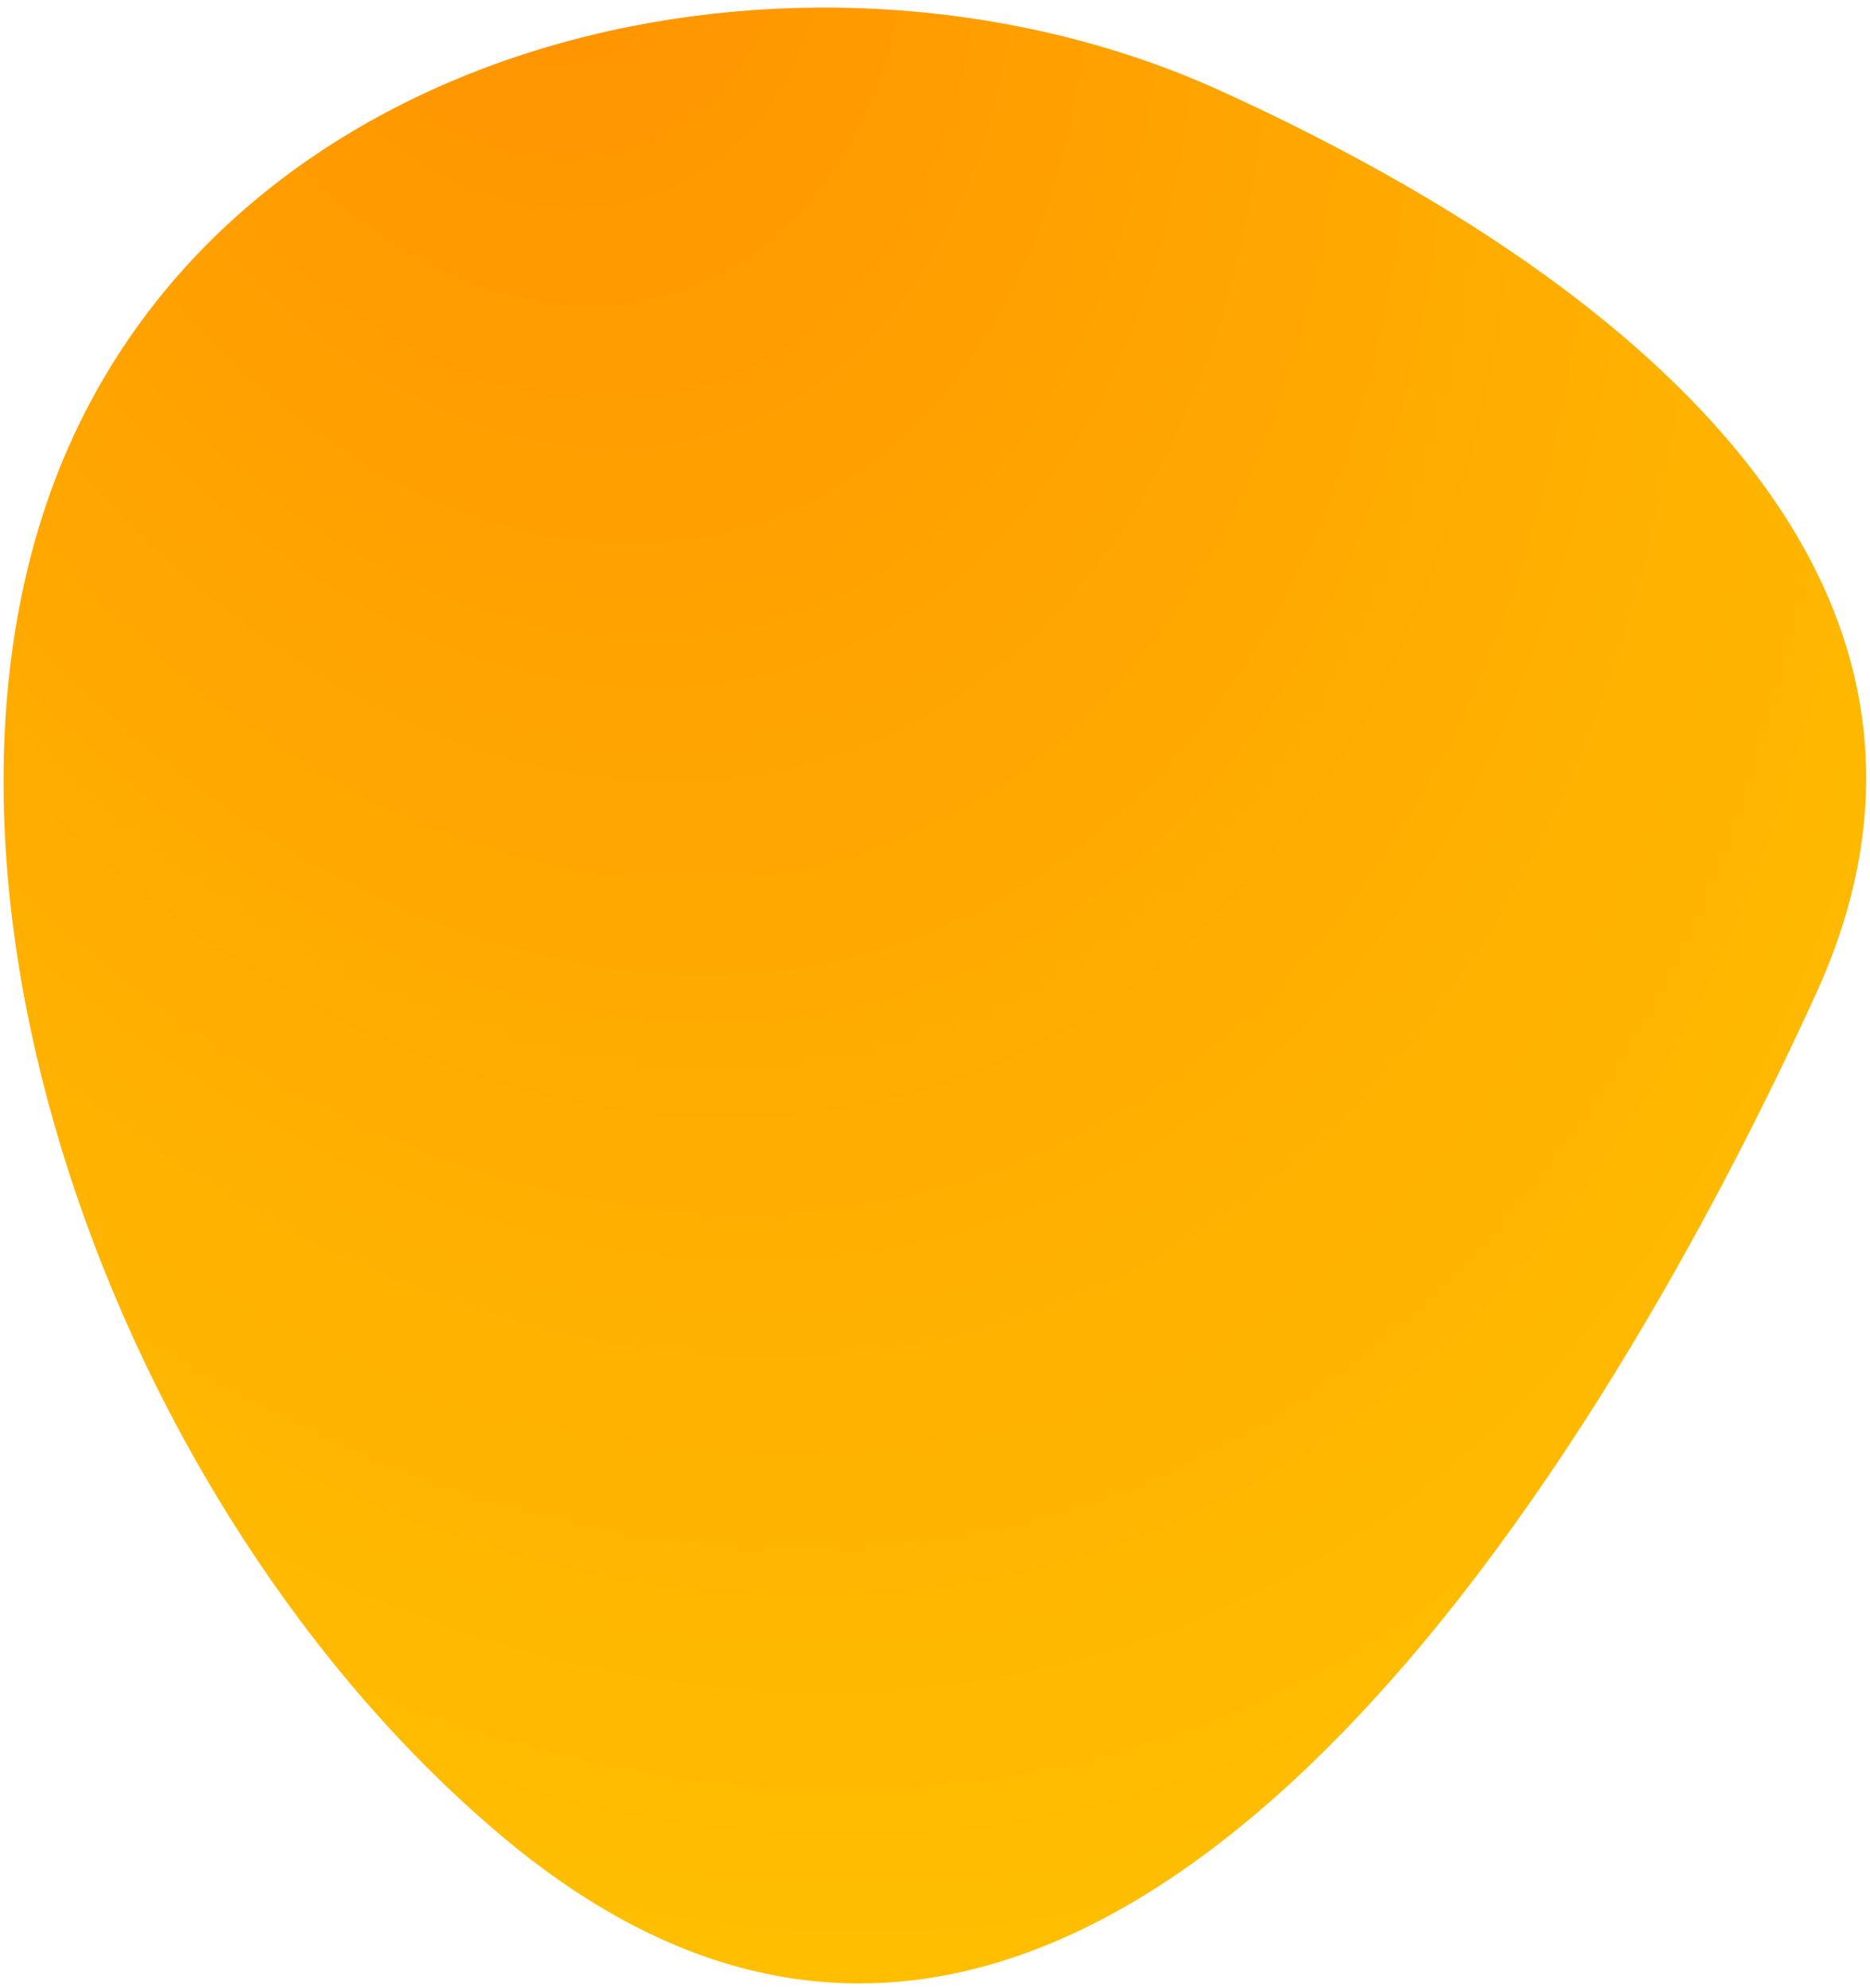
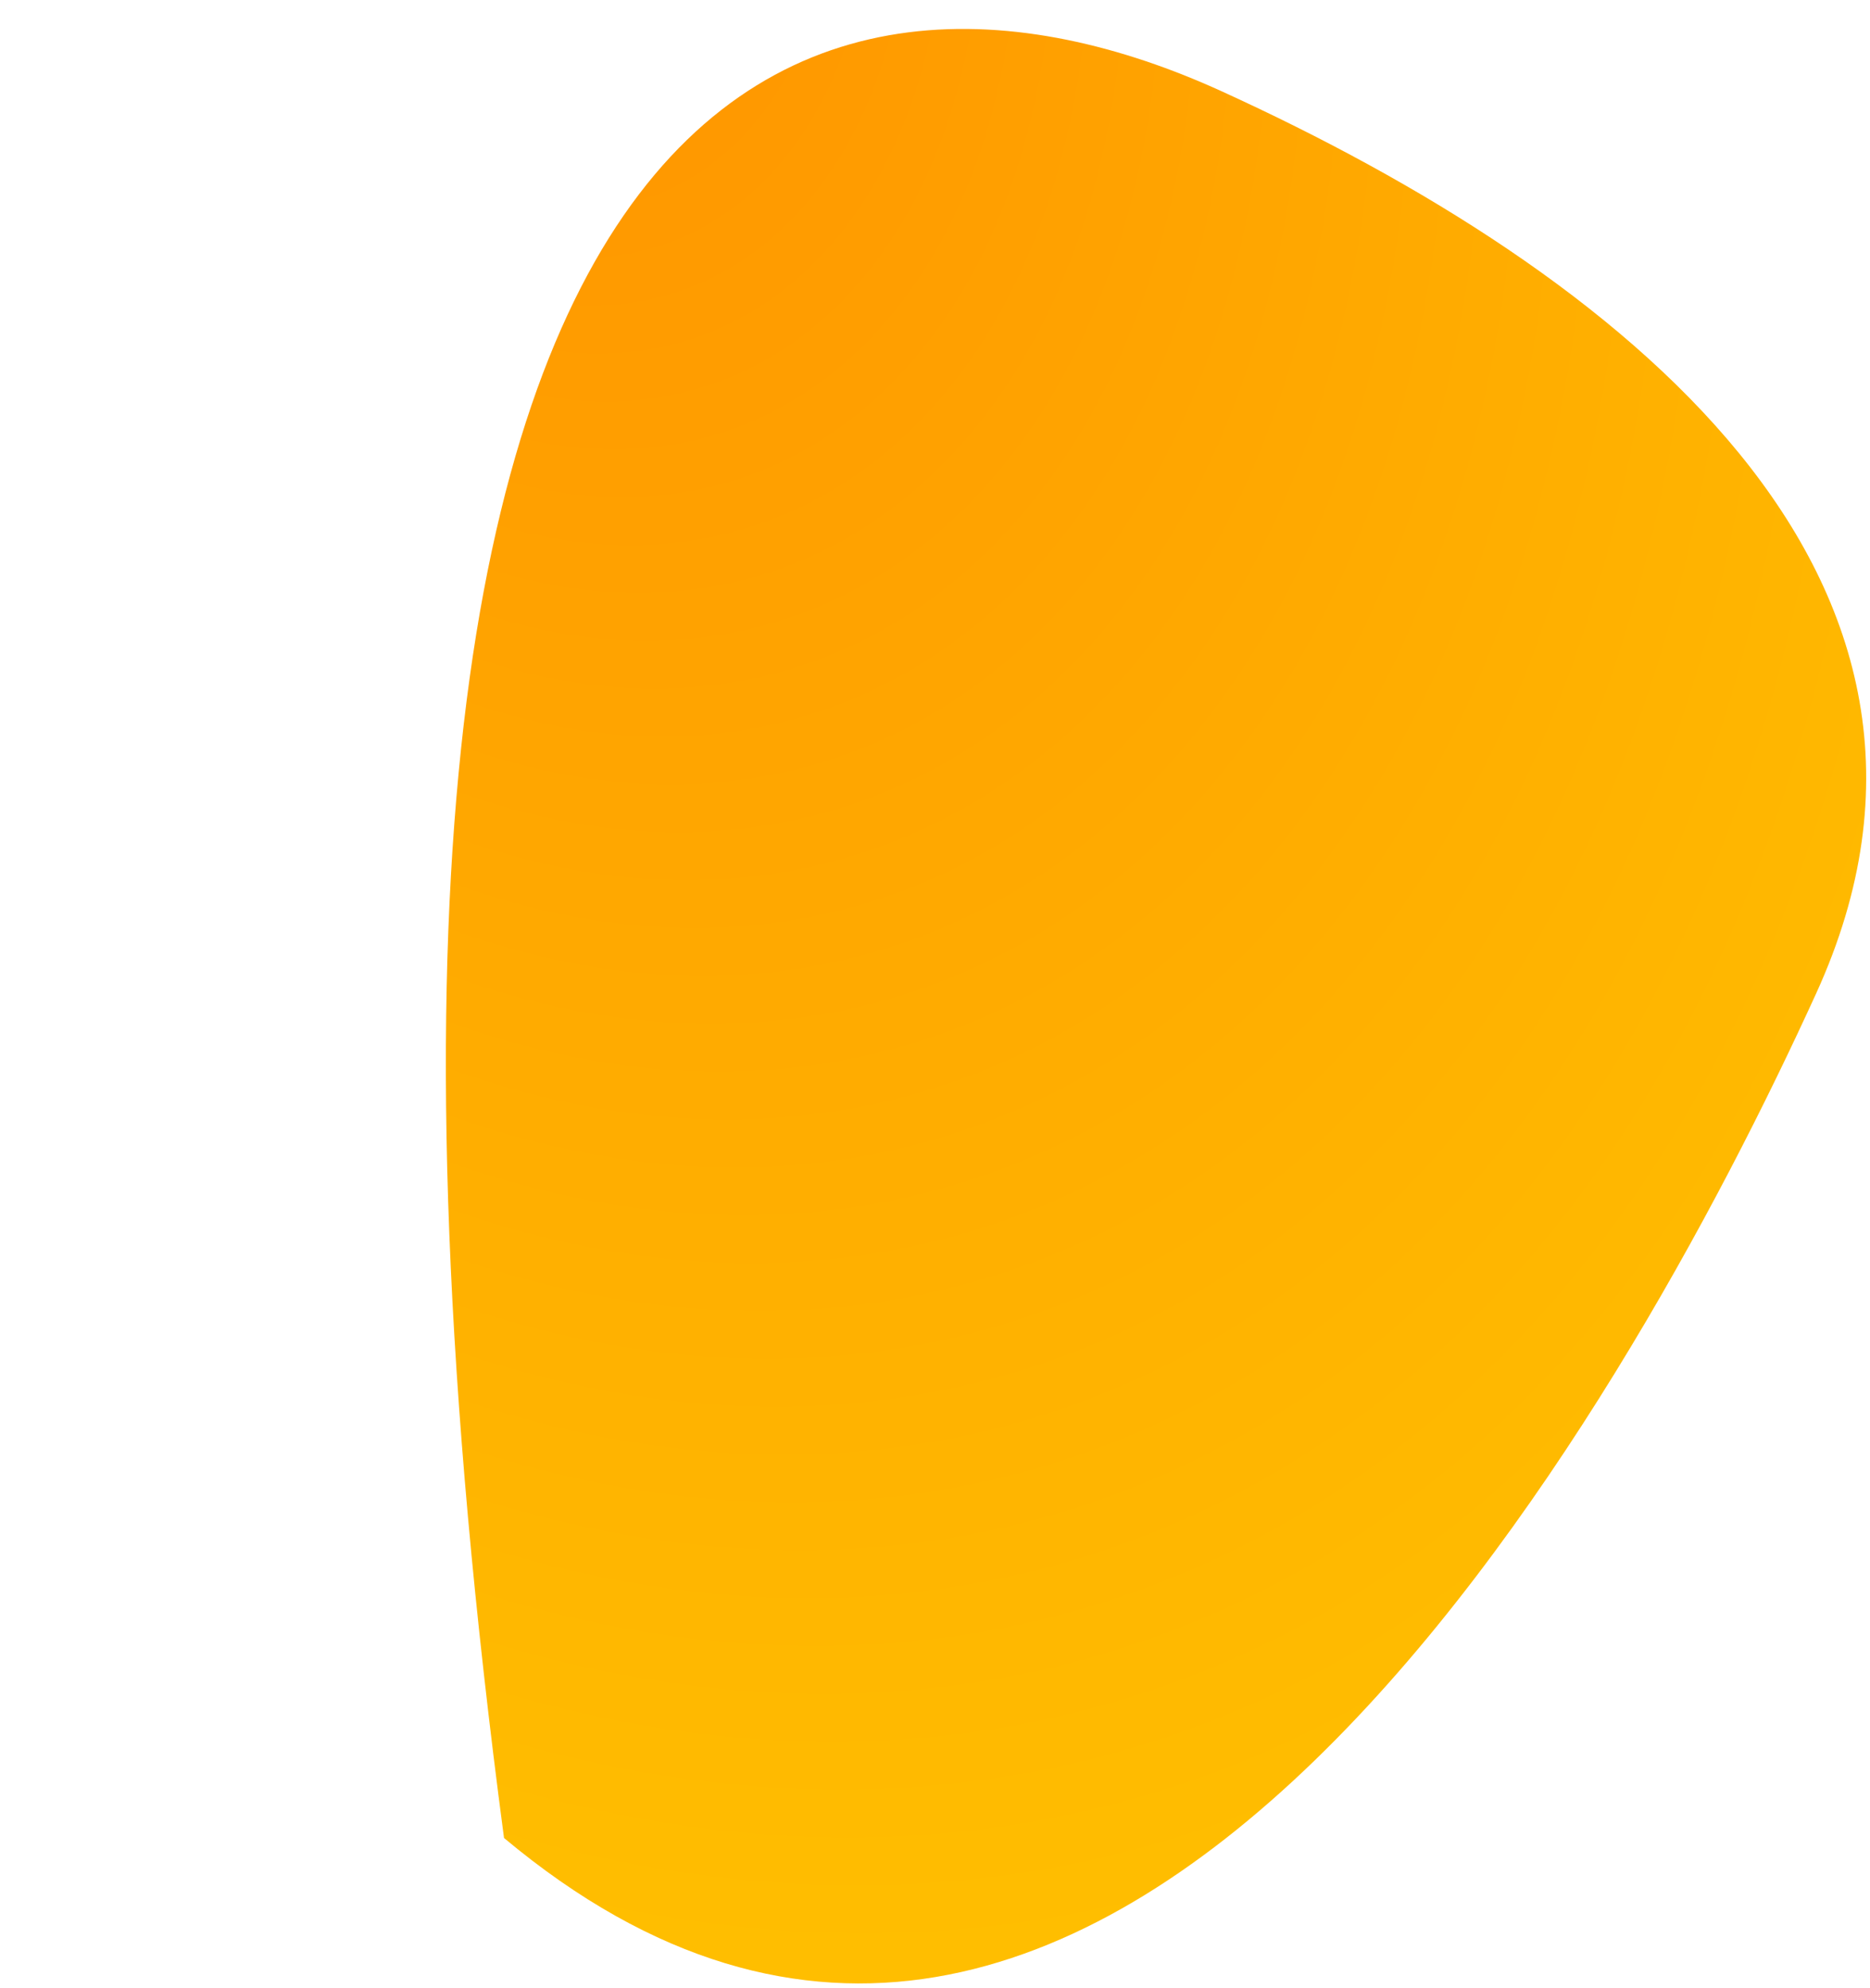
<svg xmlns="http://www.w3.org/2000/svg" width="238" height="253" viewBox="0 0 238 253" fill="none">
-   <path d="M231.148 126.448C206.853 179.711 140.648 297.948 64.148 233.948C14.097 192.075 -15.148 109.211 9.148 55.948C33.443 2.685 105.016 -11.402 155.453 11.605C205.89 34.611 255.443 73.185 231.148 126.448Z" fill="url(#paint0_radial_574_2669)" />
+   <path d="M231.148 126.448C206.853 179.711 140.648 297.948 64.148 233.948C33.443 2.685 105.016 -11.402 155.453 11.605C205.89 34.611 255.443 73.185 231.148 126.448Z" fill="url(#paint0_radial_574_2669)" />
  <defs>
    <radialGradient id="paint0_radial_574_2669" cx="0" cy="0" r="1" gradientUnits="userSpaceOnUse" gradientTransform="translate(64.129 -30.052) rotate(71.081) scale(291.969 202.57)">
      <stop stop-color="#FF9000" />
      <stop offset="1" stop-color="#FFBF00" />
    </radialGradient>
  </defs>
</svg>